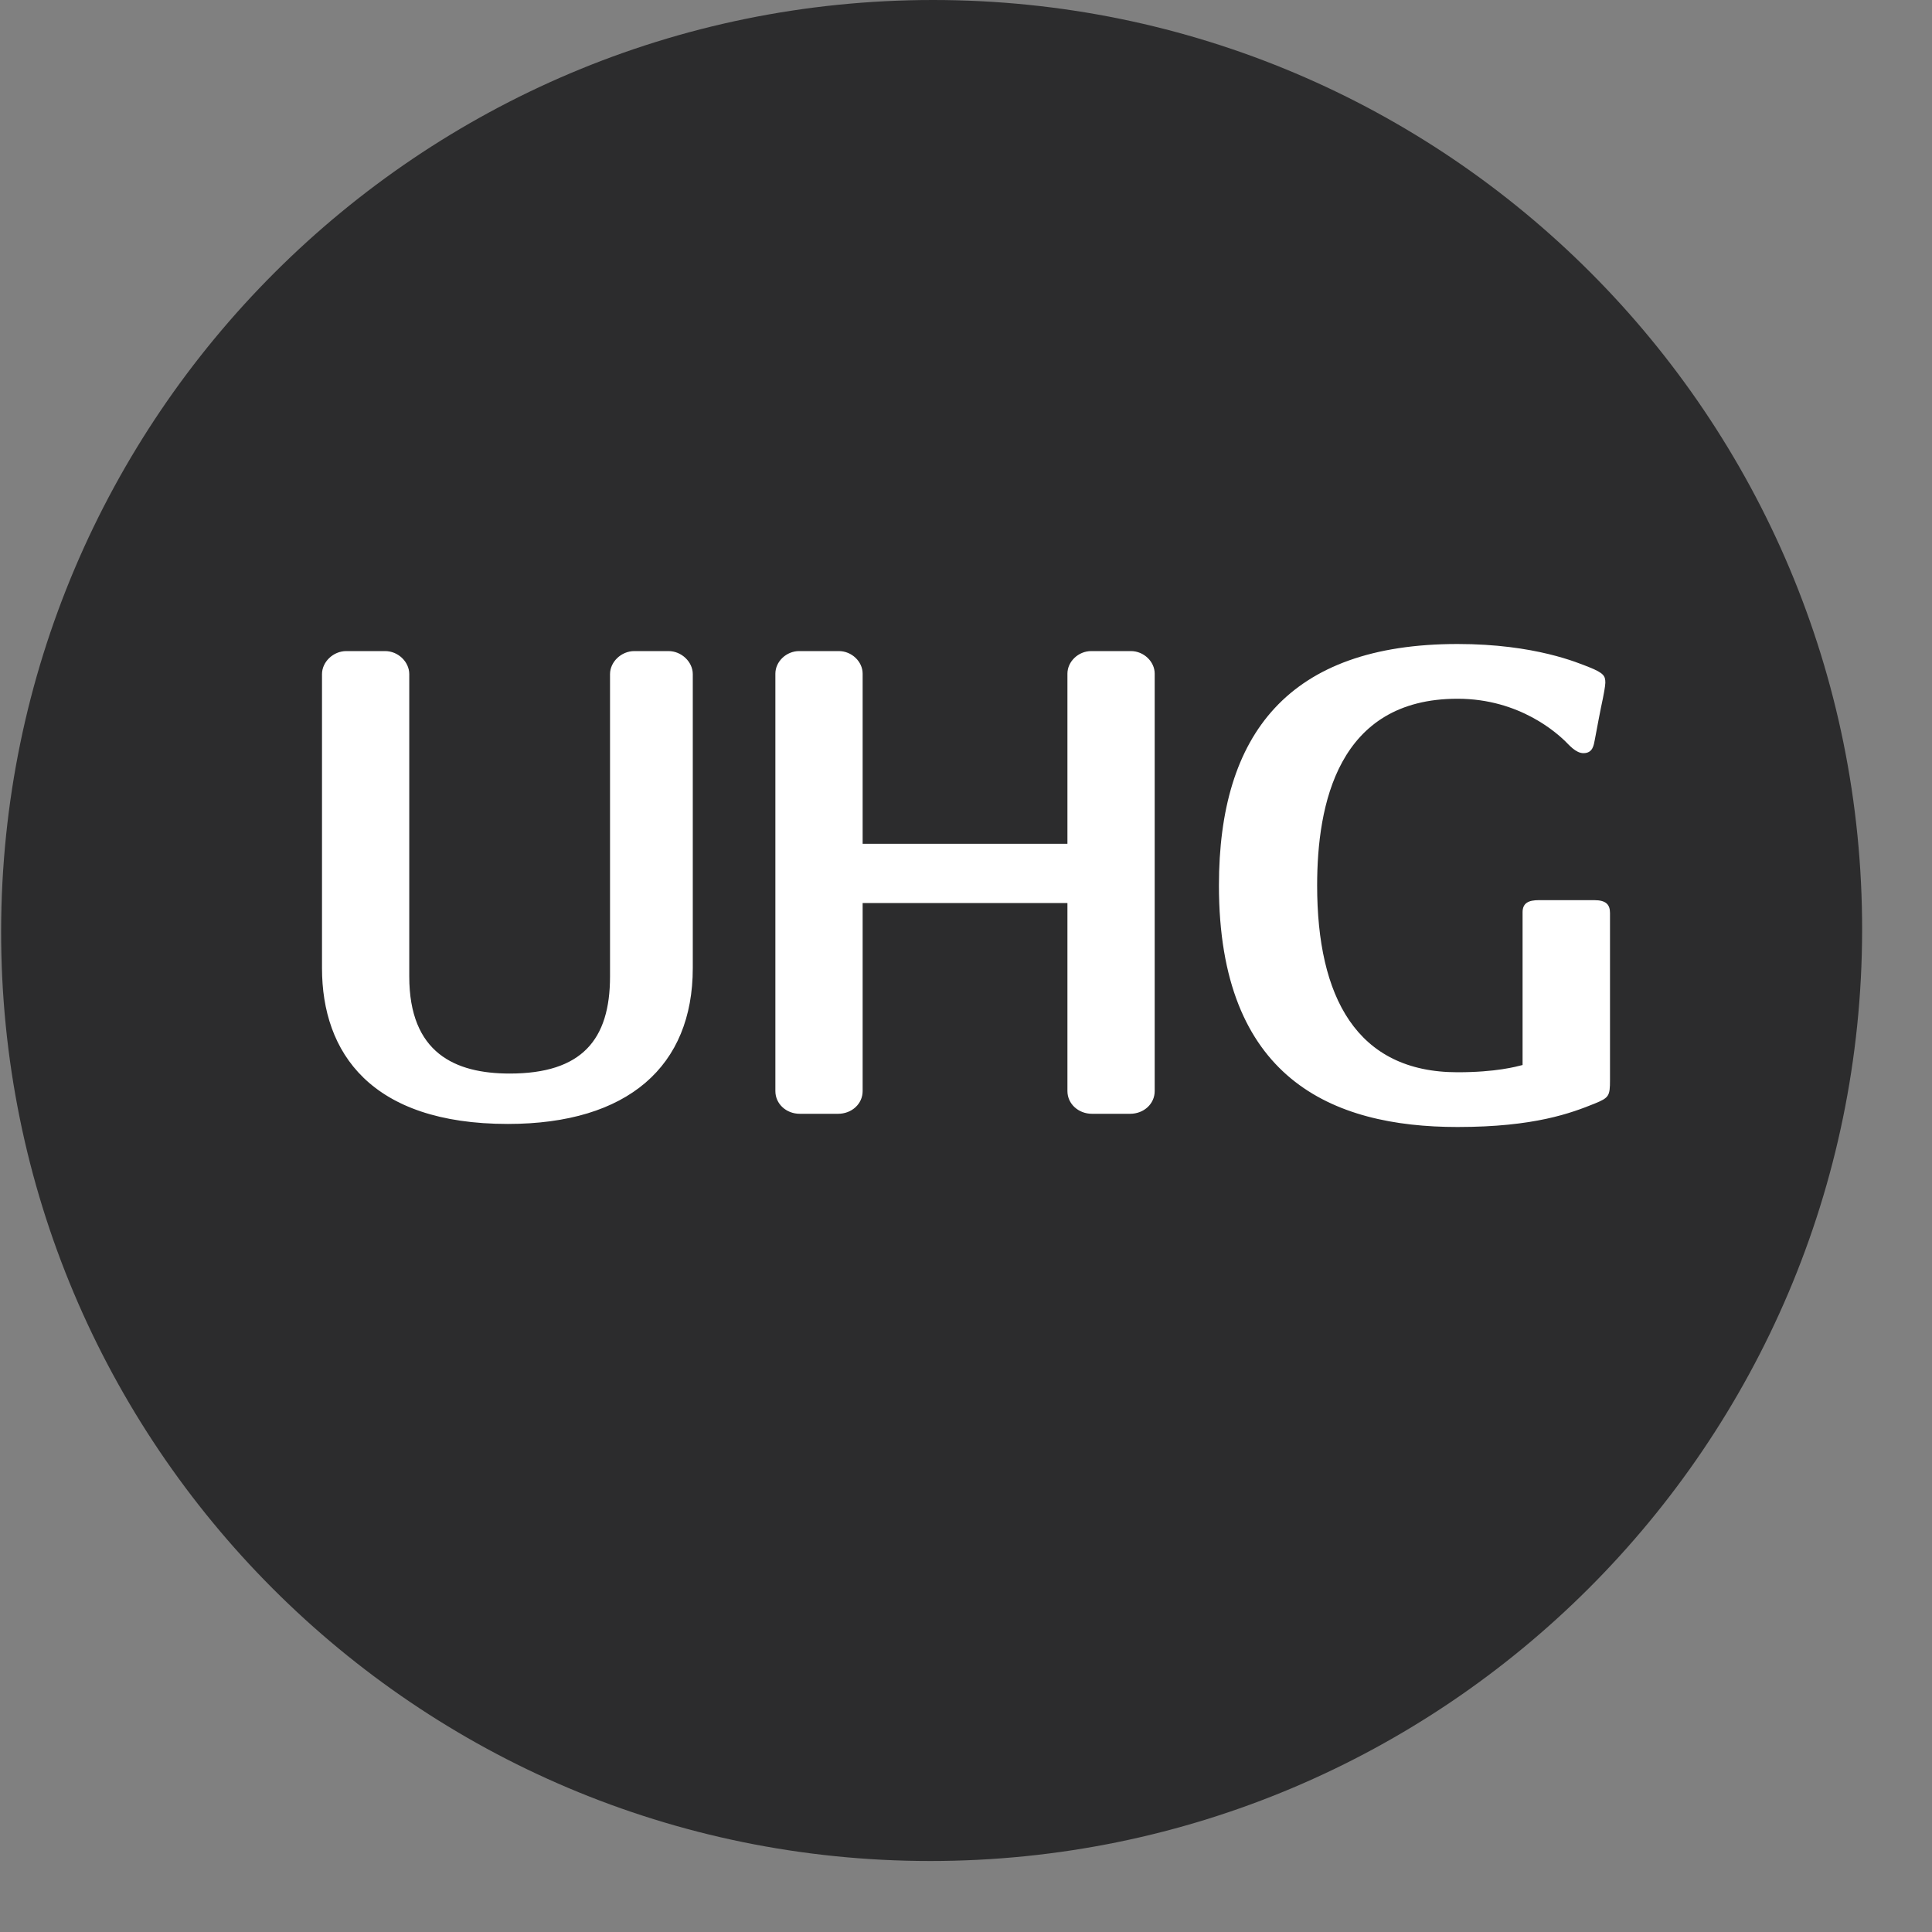
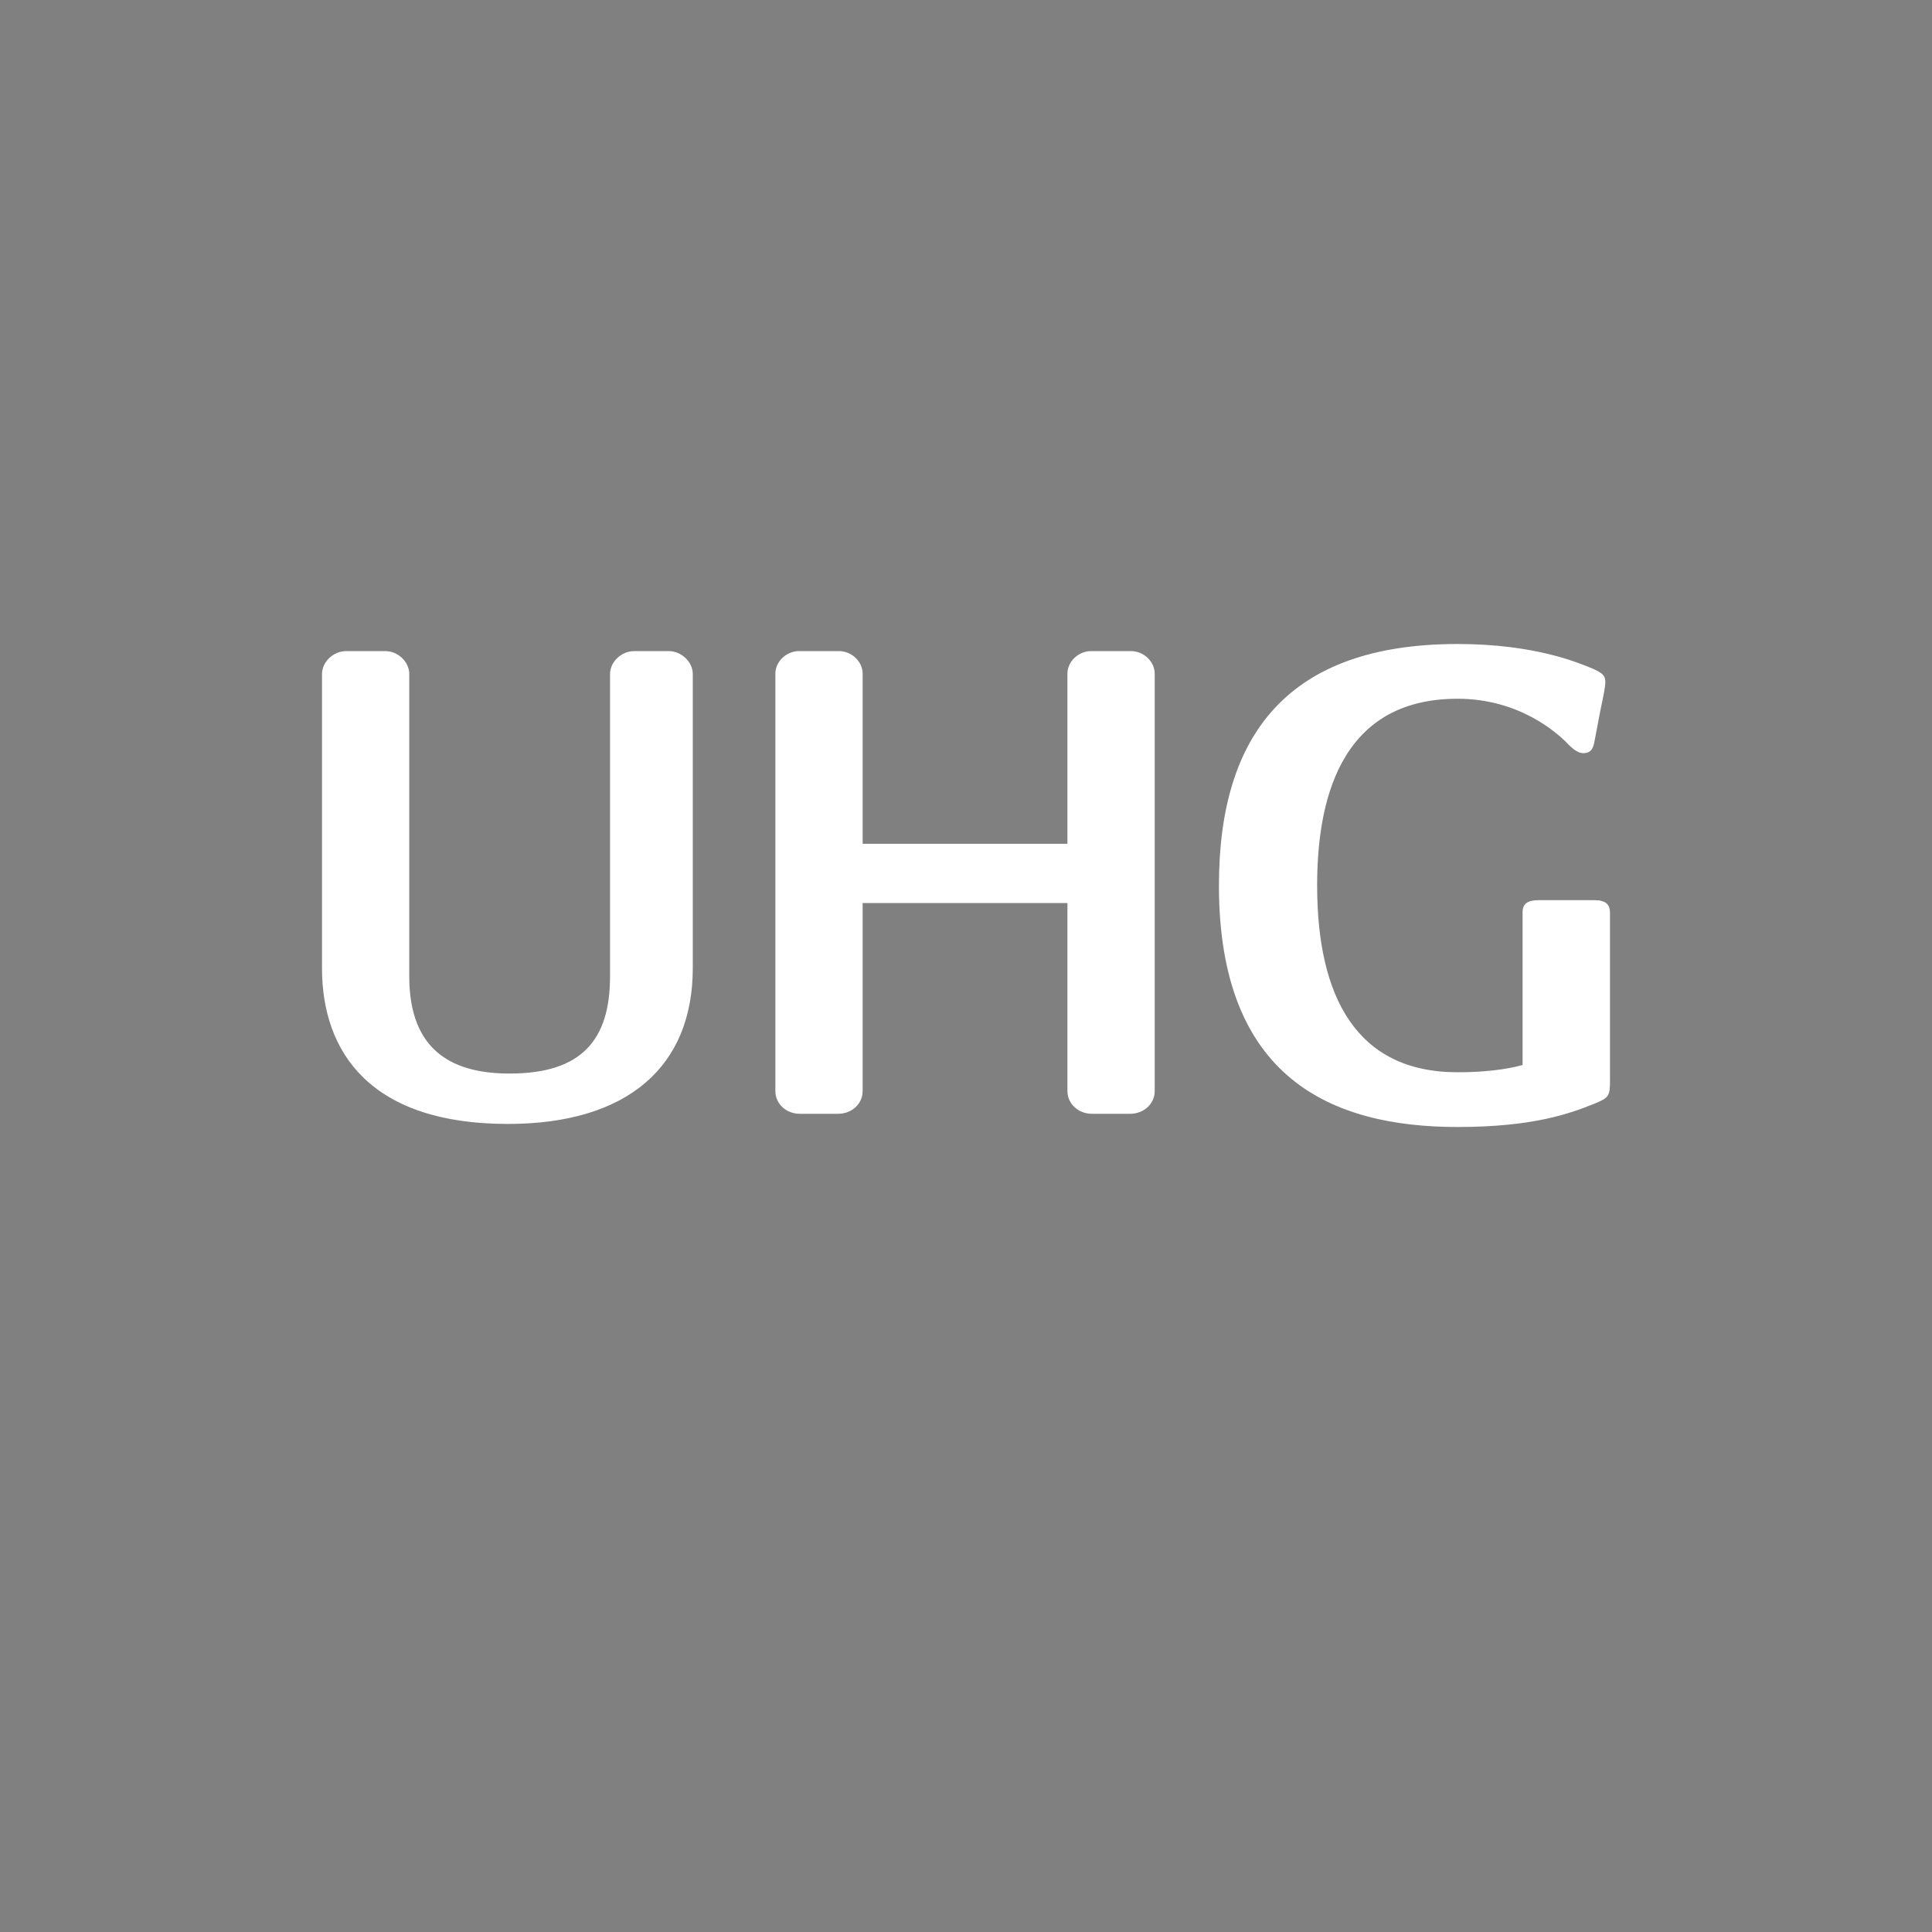
<svg xmlns="http://www.w3.org/2000/svg" width="12" height="12" viewBox="0 0 12 12" fill="none">
  <rect x="0" y="0" width="12" height="12" fill="#808080" stroke="none" />
-   <path d="M5.778 11.559C8.97 11.559 11.561 8.972 11.566 5.78C11.571 2.588 8.987 0 5.795 0C2.603 0 0.012 2.588 0.007 5.78C0.002 8.972 2.586 11.559 5.778 11.559Z" fill="#2C2C2D" />
  <path d="M3.154 6.981C2.304 6.981 2 6.539 2 6.013V4.187C2 4.112 2.069 4.044 2.151 4.044H2.392C2.474 4.044 2.542 4.112 2.542 4.187V6.065C2.542 6.541 2.827 6.668 3.166 6.668C3.614 6.668 3.789 6.458 3.789 6.065V4.187C3.789 4.112 3.858 4.044 3.94 4.044H4.152C4.234 4.044 4.303 4.112 4.303 4.187V6.013C4.303 6.621 3.902 6.981 3.154 6.981ZM7.019 6.918H6.783C6.698 6.918 6.63 6.856 6.63 6.777V5.609H5.358V6.777C5.358 6.856 5.291 6.918 5.205 6.918H4.968C4.883 6.918 4.816 6.856 4.816 6.777V4.184C4.816 4.11 4.883 4.044 4.964 4.044H5.21C5.291 4.044 5.358 4.11 5.358 4.184V5.241H6.63V4.184C6.63 4.11 6.697 4.044 6.778 4.044H7.024C7.105 4.044 7.172 4.11 7.172 4.184V6.777C7.172 6.856 7.105 6.918 7.019 6.918ZM9.906 6.854C9.76 6.913 9.532 7 9.053 7C8.271 7 7.571 6.697 7.571 5.5C7.571 4.56 8.003 4 9.053 4C9.537 4 9.805 4.119 9.868 4.143C9.964 4.181 9.971 4.2 9.971 4.241C9.971 4.261 9.959 4.322 9.956 4.337C9.94 4.41 9.918 4.529 9.906 4.593C9.899 4.628 9.894 4.678 9.835 4.678C9.787 4.678 9.745 4.626 9.719 4.601C9.677 4.562 9.445 4.34 9.053 4.34C8.308 4.34 8.181 4.999 8.181 5.5C8.181 6.191 8.425 6.66 9.053 6.66C9.292 6.66 9.418 6.625 9.457 6.615V5.666C9.457 5.609 9.494 5.591 9.558 5.591H9.902C9.975 5.591 10 5.618 10 5.671V6.708C10 6.807 9.994 6.818 9.906 6.854Z" fill="white" />
</svg>